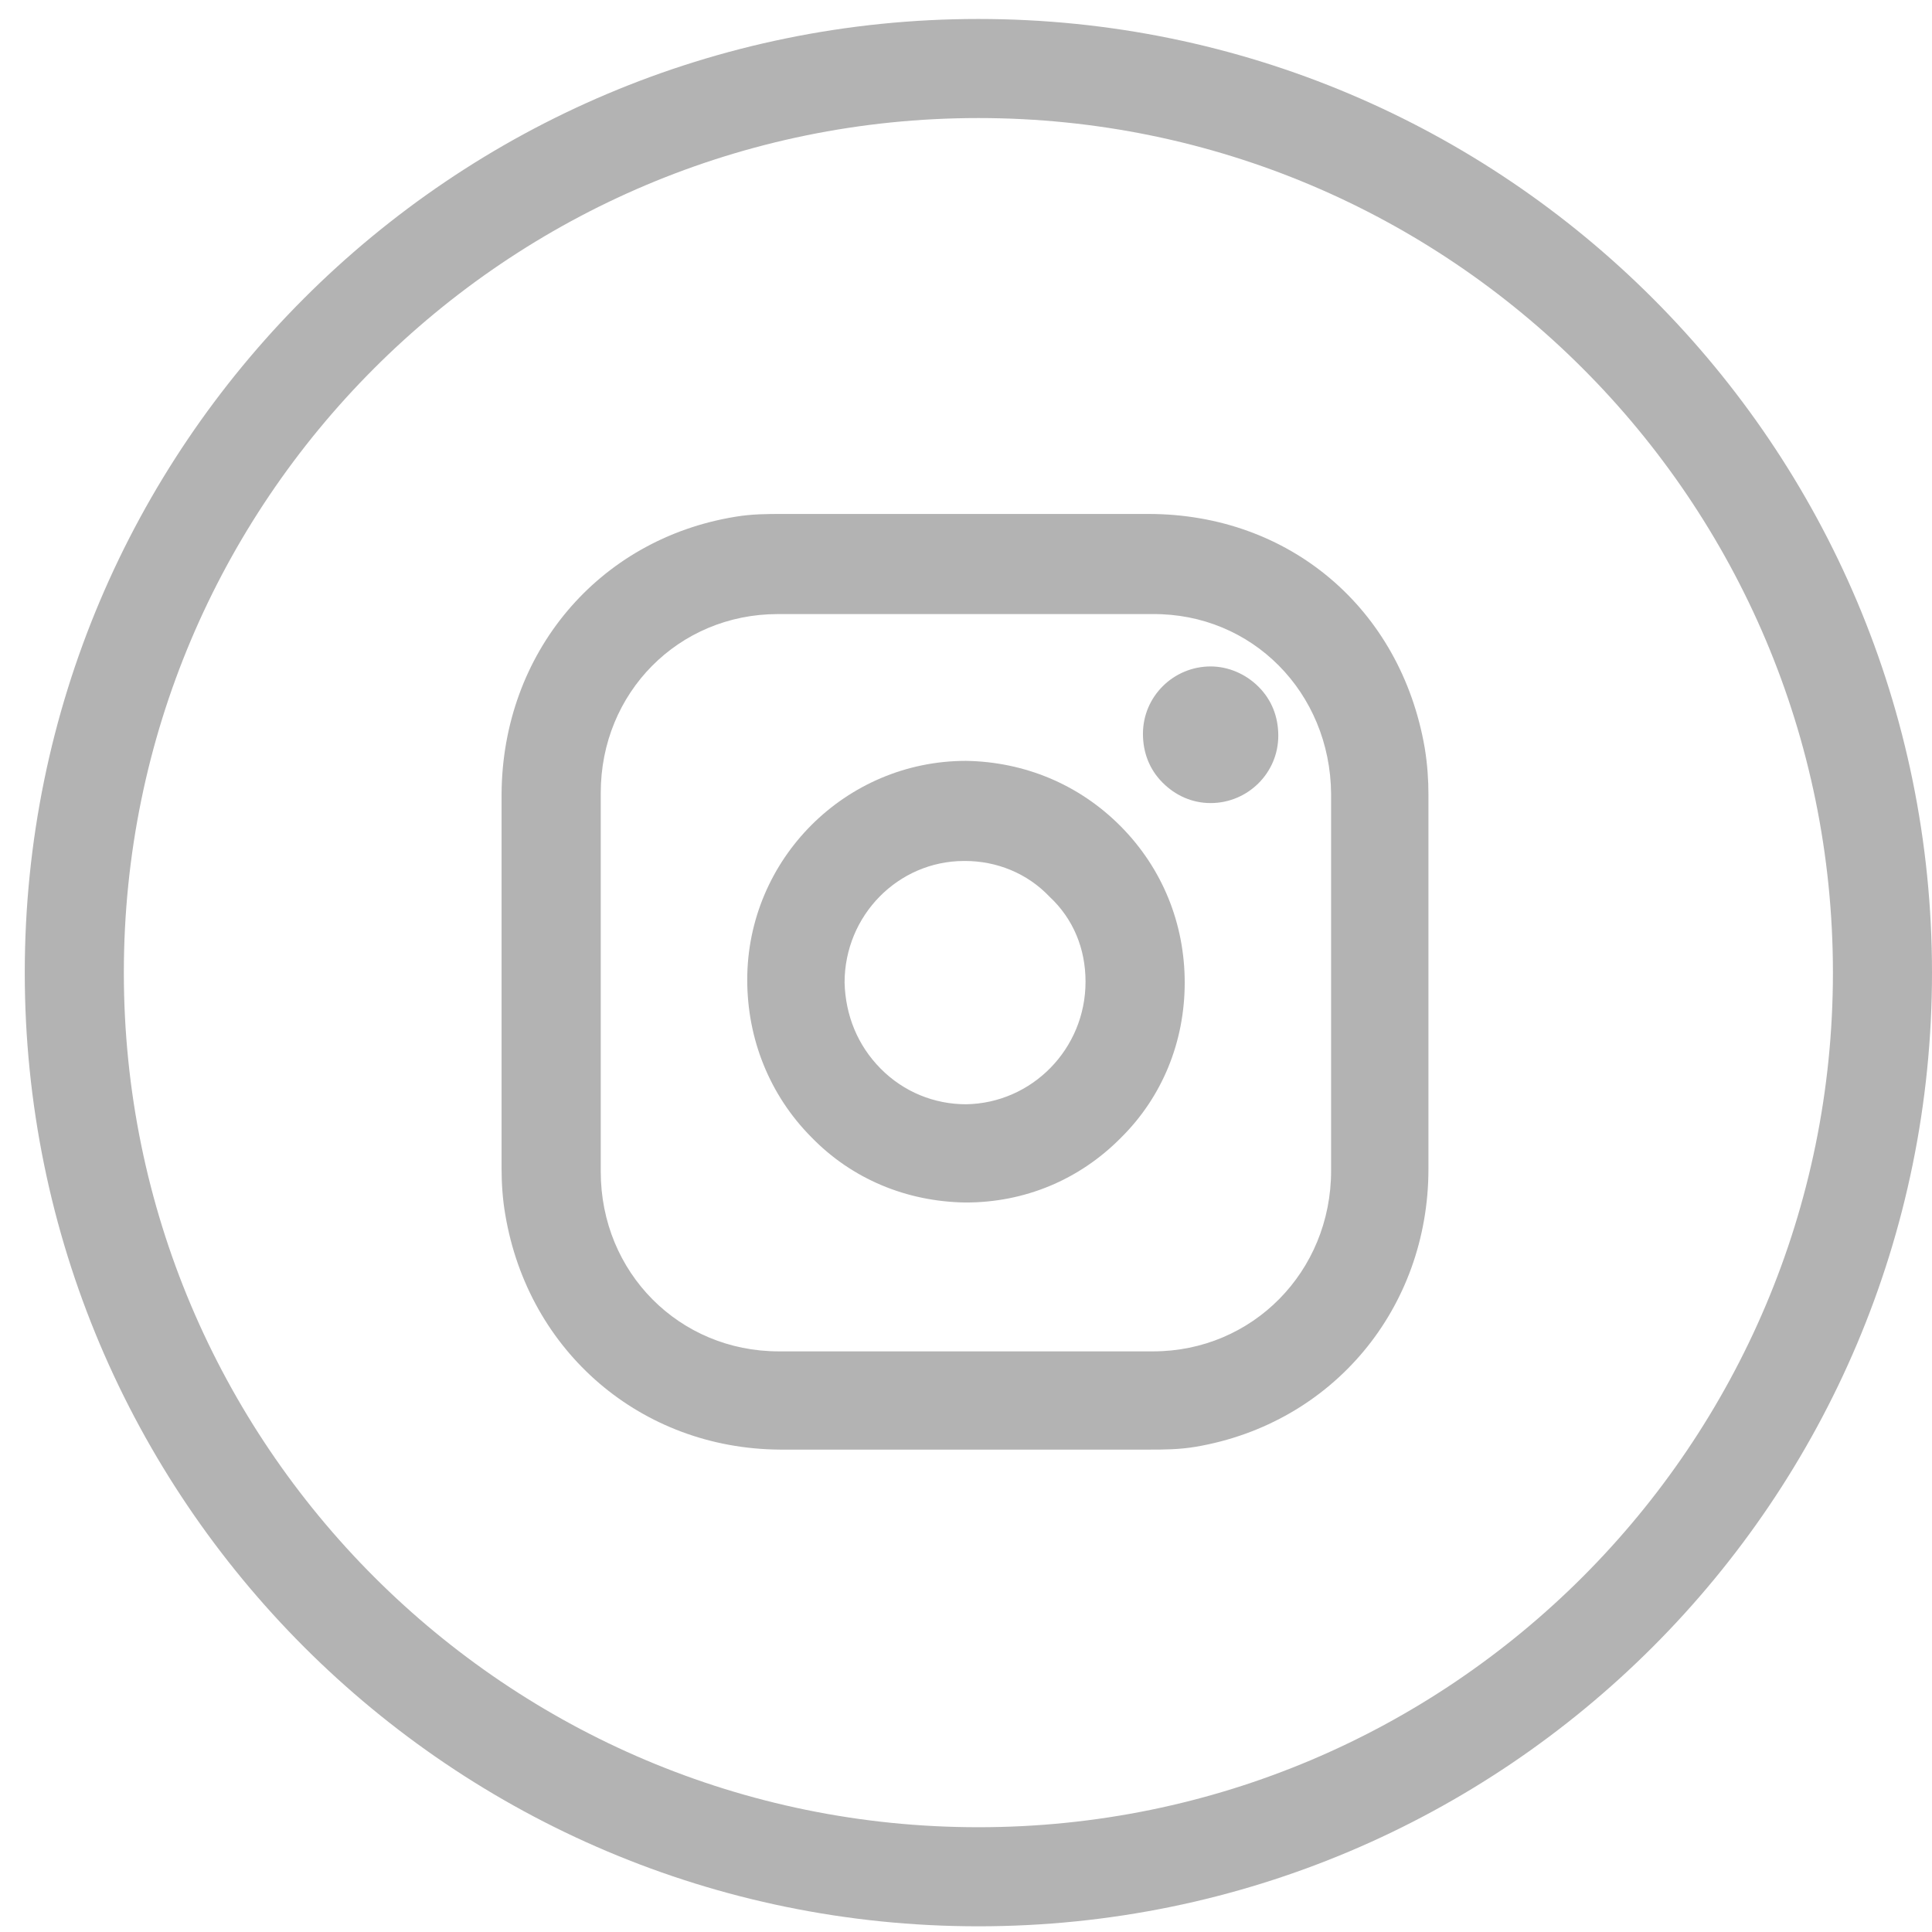
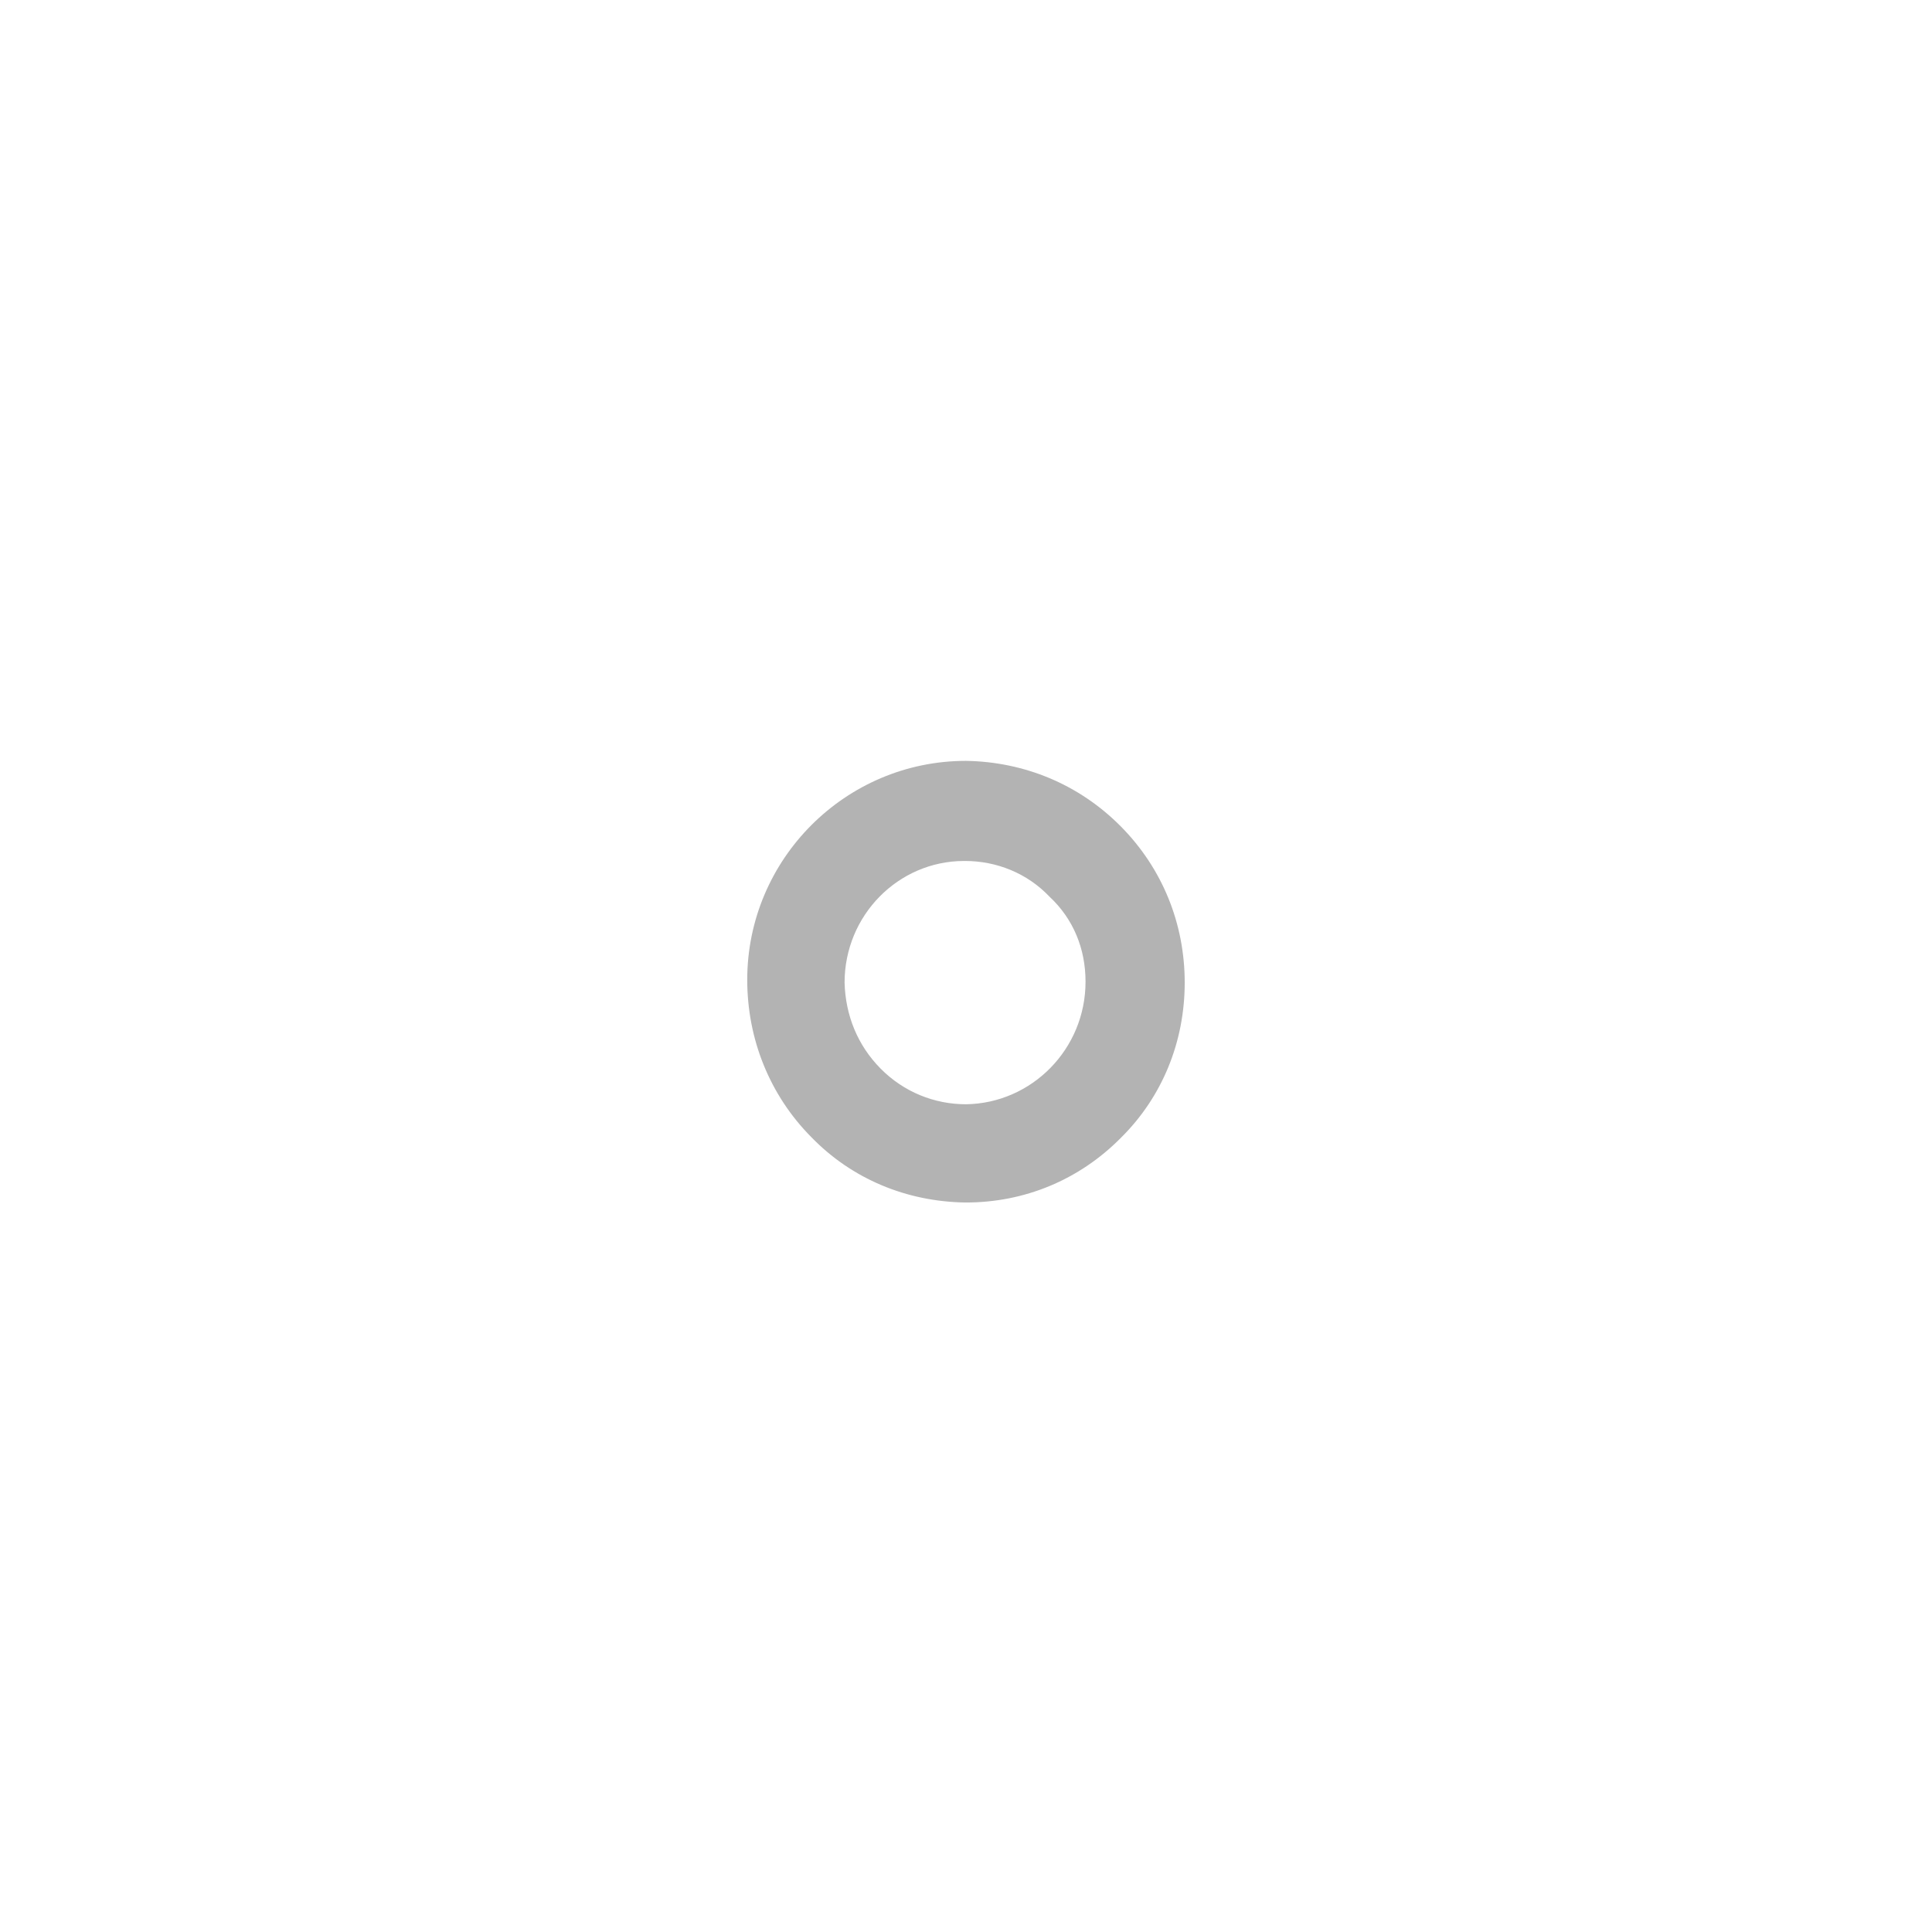
<svg xmlns="http://www.w3.org/2000/svg" width="39" height="39" viewBox="0 0 39 39" fill="none">
-   <path d="M28.835 16.041C28.835 15.758 28.816 15.437 28.76 15.097C28.274 12.283 26.028 10.375 23.184 10.375C20.715 10.375 18.245 10.375 15.775 10.375C15.495 10.375 15.177 10.375 14.84 10.432C12.071 10.885 10.144 13.189 10.125 16.022C10.125 16.872 10.125 17.703 10.125 18.553V19.818V20.819C10.125 21.745 10.125 22.67 10.125 23.577C10.125 23.879 10.144 24.2 10.2 24.521C10.668 27.297 12.95 29.243 15.738 29.262C16.786 29.262 17.815 29.262 18.863 29.262C20.322 29.262 21.781 29.262 23.222 29.262C23.484 29.262 23.802 29.262 24.139 29.205C26.908 28.733 28.835 26.41 28.835 23.596C28.835 21.065 28.835 18.553 28.835 16.041ZM26.87 16.022C26.87 18.553 26.87 21.084 26.87 23.633C26.87 25.673 25.28 27.279 23.278 27.279C20.752 27.279 18.245 27.279 15.719 27.279C13.717 27.279 12.127 25.692 12.127 23.652C12.127 21.103 12.127 18.553 12.127 16.003C12.127 13.982 13.699 12.396 15.7 12.396C16.206 12.396 16.711 12.396 17.216 12.396C17.59 12.396 17.983 12.396 18.357 12.396H23.259C25.28 12.377 26.852 13.982 26.87 16.022Z" fill="#B3B3B3" />
  <path d="M19.5 15.359C17.067 15.359 15.084 17.343 15.084 19.779C15.084 20.969 15.533 22.102 16.375 22.952C17.198 23.802 18.302 24.255 19.481 24.274H19.5C20.678 24.274 21.782 23.821 22.624 22.971C23.466 22.14 23.915 21.025 23.915 19.835C23.915 18.646 23.466 17.531 22.624 16.681C21.782 15.832 20.678 15.378 19.5 15.359ZM21.913 19.817C21.913 21.177 20.828 22.272 19.5 22.291C18.863 22.291 18.246 22.045 17.778 21.573C17.311 21.101 17.067 20.497 17.049 19.835C17.049 18.476 18.134 17.38 19.462 17.38C19.462 17.38 19.462 17.38 19.481 17.38C20.117 17.38 20.734 17.626 21.183 18.098C21.67 18.551 21.913 19.156 21.913 19.817Z" fill="#B3B3B3" />
-   <path d="M24.438 13.453C23.69 13.453 23.072 14.057 23.072 14.813C23.072 15.191 23.203 15.531 23.465 15.795C23.727 16.059 24.064 16.211 24.438 16.211C25.186 16.211 25.804 15.606 25.804 14.851C25.804 14.473 25.673 14.133 25.411 13.869C25.149 13.604 24.794 13.453 24.438 13.453Z" fill="#B3B3B3" />
-   <path d="M38 19.634C38 29.714 29.829 37.885 19.75 37.885C9.671 37.885 1.5 29.714 1.5 19.634C1.5 9.554 9.671 1.383 19.75 1.383C29.829 1.383 38 9.554 38 19.634Z" stroke="#B3B3B3" stroke-width="2" />
</svg>